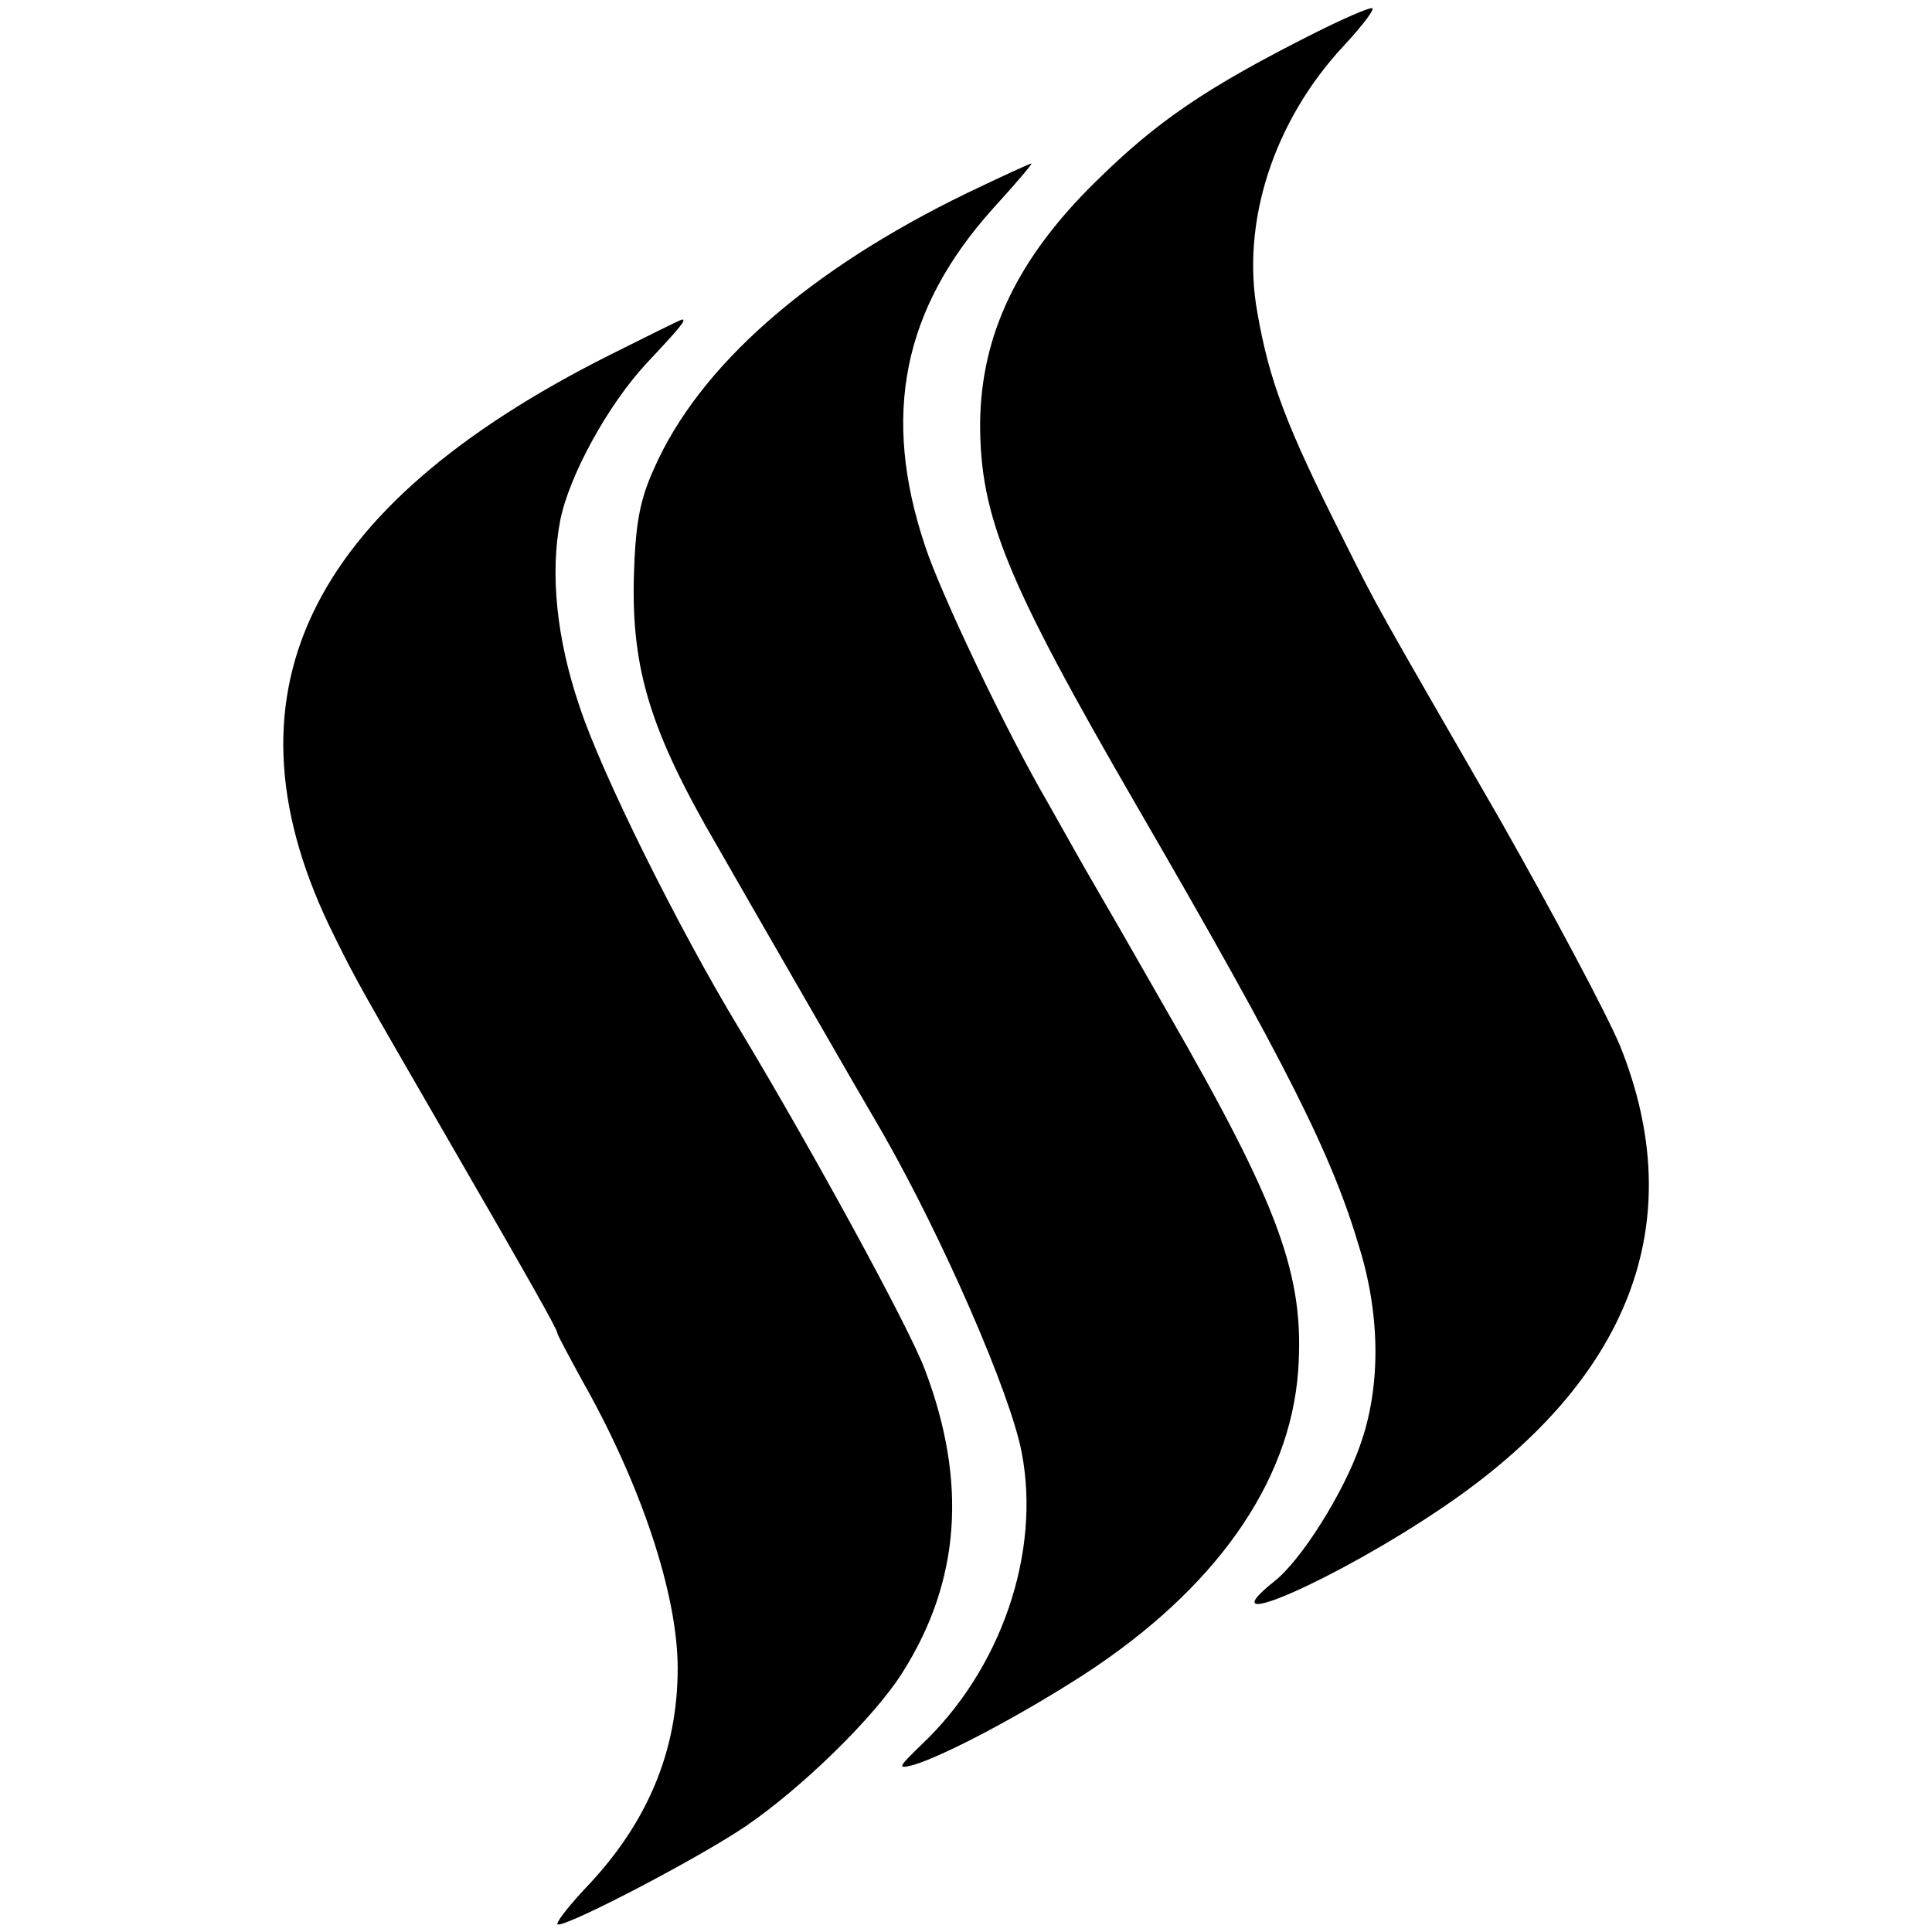
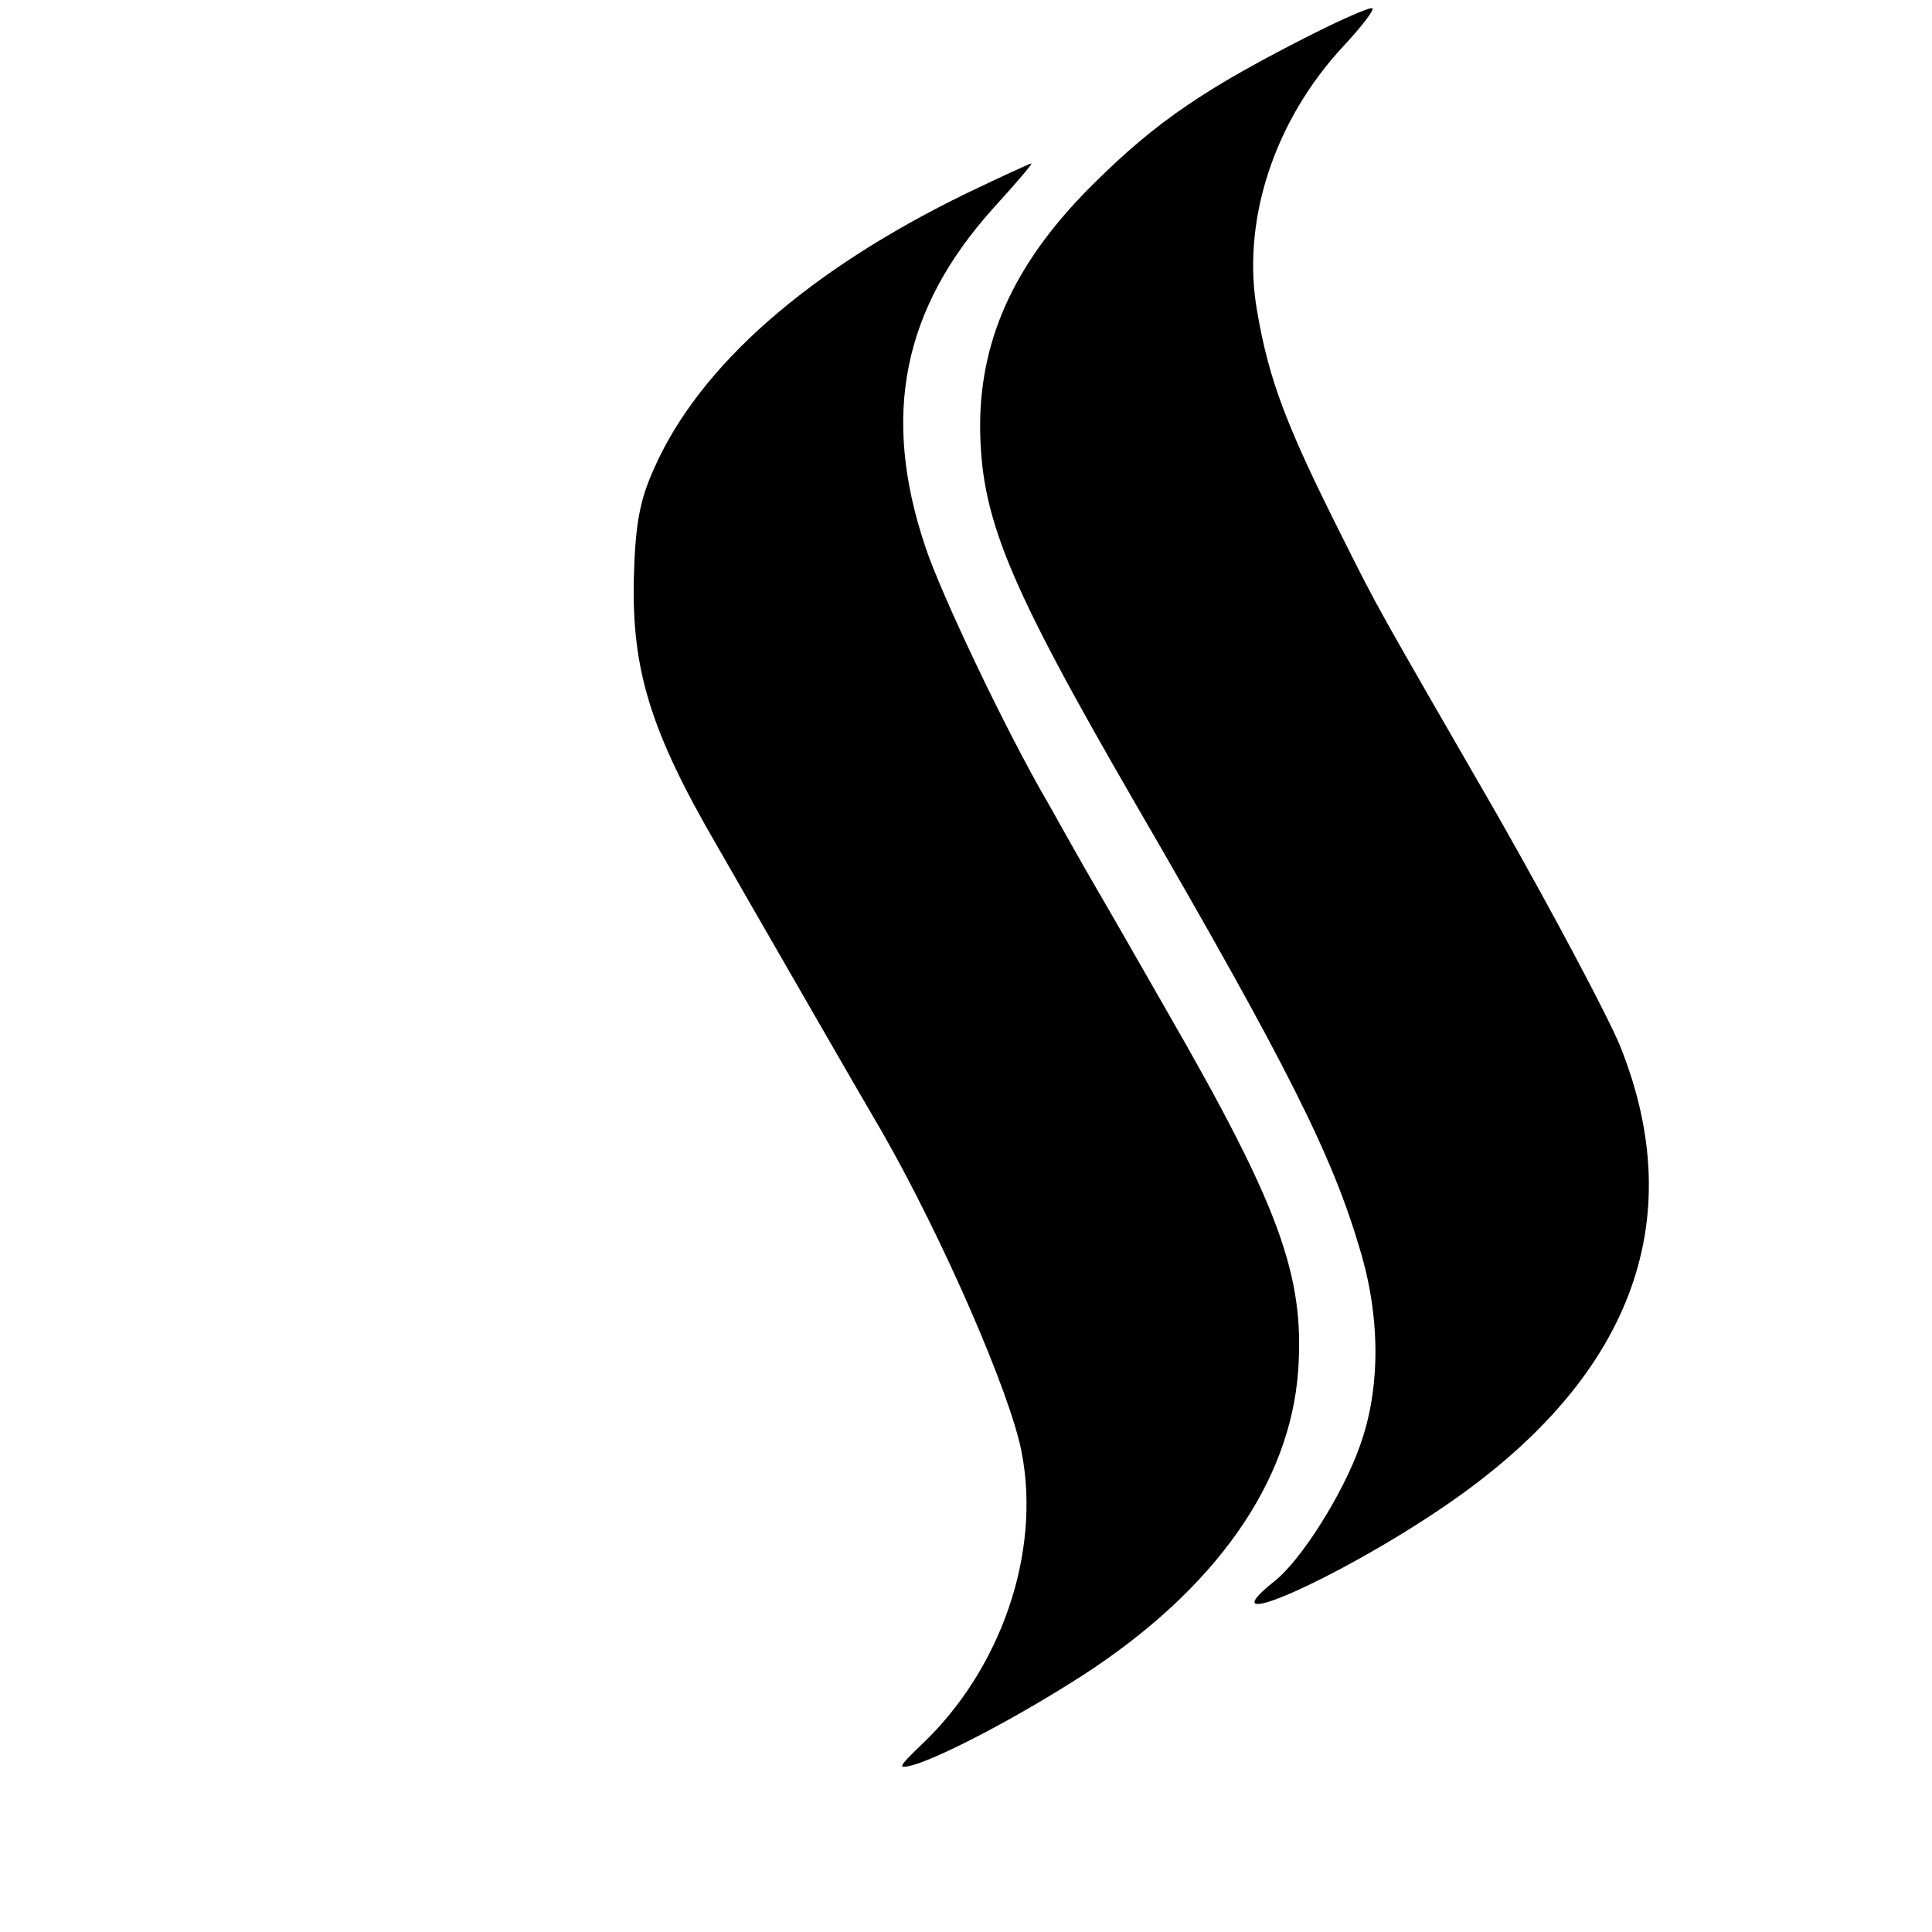
<svg xmlns="http://www.w3.org/2000/svg" version="1" width="346.667" height="346.667" viewBox="0 0 260 260">
-   <path d="M177 4.4c-14.7 7.4-21.3 11.9-29.6 20.1C136.9 34.8 132 45.1 131.9 57c0 12.5 3.5 21.1 21.1 51.5 20.3 35 26.3 47 30 59.6 2.8 9.2 2.8 18.8 0 26.5-2.2 6.3-7.9 15.4-11.5 18.2-9.5 7.6 8.3-.2 22.6-9.9 25.3-17.1 33.5-38.4 23.9-62.2-1.8-4.3-9.1-18-16.2-30.5-17-29.5-16.2-28-21.2-38-7.4-14.7-9.8-20.9-11.4-30.2-2.2-12.1 2.2-25.7 11.6-35.8 2.7-2.9 4.4-5.2 3.8-5.1-.6 0-4 1.5-7.6 3.3z" />
+   <path d="M177 4.4c-14.7 7.4-21.3 11.9-29.6 20.1C136.9 34.8 132 45.1 131.9 57c0 12.5 3.5 21.1 21.1 51.5 20.3 35 26.3 47 30 59.6 2.8 9.2 2.8 18.8 0 26.5-2.2 6.3-7.9 15.4-11.5 18.2-9.5 7.6 8.3-.2 22.6-9.9 25.3-17.1 33.5-38.4 23.9-62.2-1.8-4.3-9.1-18-16.2-30.5-17-29.5-16.2-28-21.2-38-7.4-14.7-9.8-20.9-11.4-30.2-2.2-12.1 2.2-25.7 11.6-35.8 2.7-2.9 4.4-5.2 3.8-5.1-.6 0-4 1.5-7.6 3.3" />
  <path d="M130.1 26c-21.2 10.3-36 23.2-42.1 37.1-1.9 4.2-2.5 7.4-2.7 14.6-.3 12.4 2.2 20.7 11.3 36.3 1.7 3 6.9 12 11.5 20s9.4 16.3 10.7 18.5c8 14 17.2 35 18.7 43 2.6 13.5-2.8 29.2-13.5 39.3-3.2 3.1-3.3 3.3-1 2.7 4.2-1.3 14.1-6.5 22.8-12.1 17.7-11.5 27.8-25.8 28.9-40.9.9-12.8-2.5-22.1-17.7-48.5-4.5-7.9-9-15.7-10-17.4-1-1.7-3.7-6.5-6-10.6-5.6-9.6-14.4-28.1-16.5-34.5-5.9-17.6-3-31.9 9.1-45.4 3.1-3.4 5.4-6.1 5.2-6.1-.2 0-4.1 1.8-8.7 4z" />
-   <path d="M82 47.8c-41 20.6-53.1 46-37 78.2 3 6.1 3.9 7.6 14.7 26.3C71.5 172.7 75 178.9 75 179.4c0 .2 1.5 3 3.3 6.3 8 14.1 12.9 28.9 12.9 38.8 0 11.2-4.1 21-12.6 29.8-2.4 2.6-4 4.7-3.5 4.7 1.8 0 19-9 25.2-13.2 7.5-5.1 17.4-14.7 21.2-20.8 7.7-12.2 8.7-25.5 3-40.6-2.1-5.7-15.4-30-25.1-46.1C91.3 124.9 81 104.2 78 95.1 74.9 86 74 77.2 75.4 70c1.2-6 6.4-15.5 11.6-21.1 4.7-5 5.4-5.9 4.8-5.9-.2 0-4.6 2.2-9.8 4.8z" />
</svg>